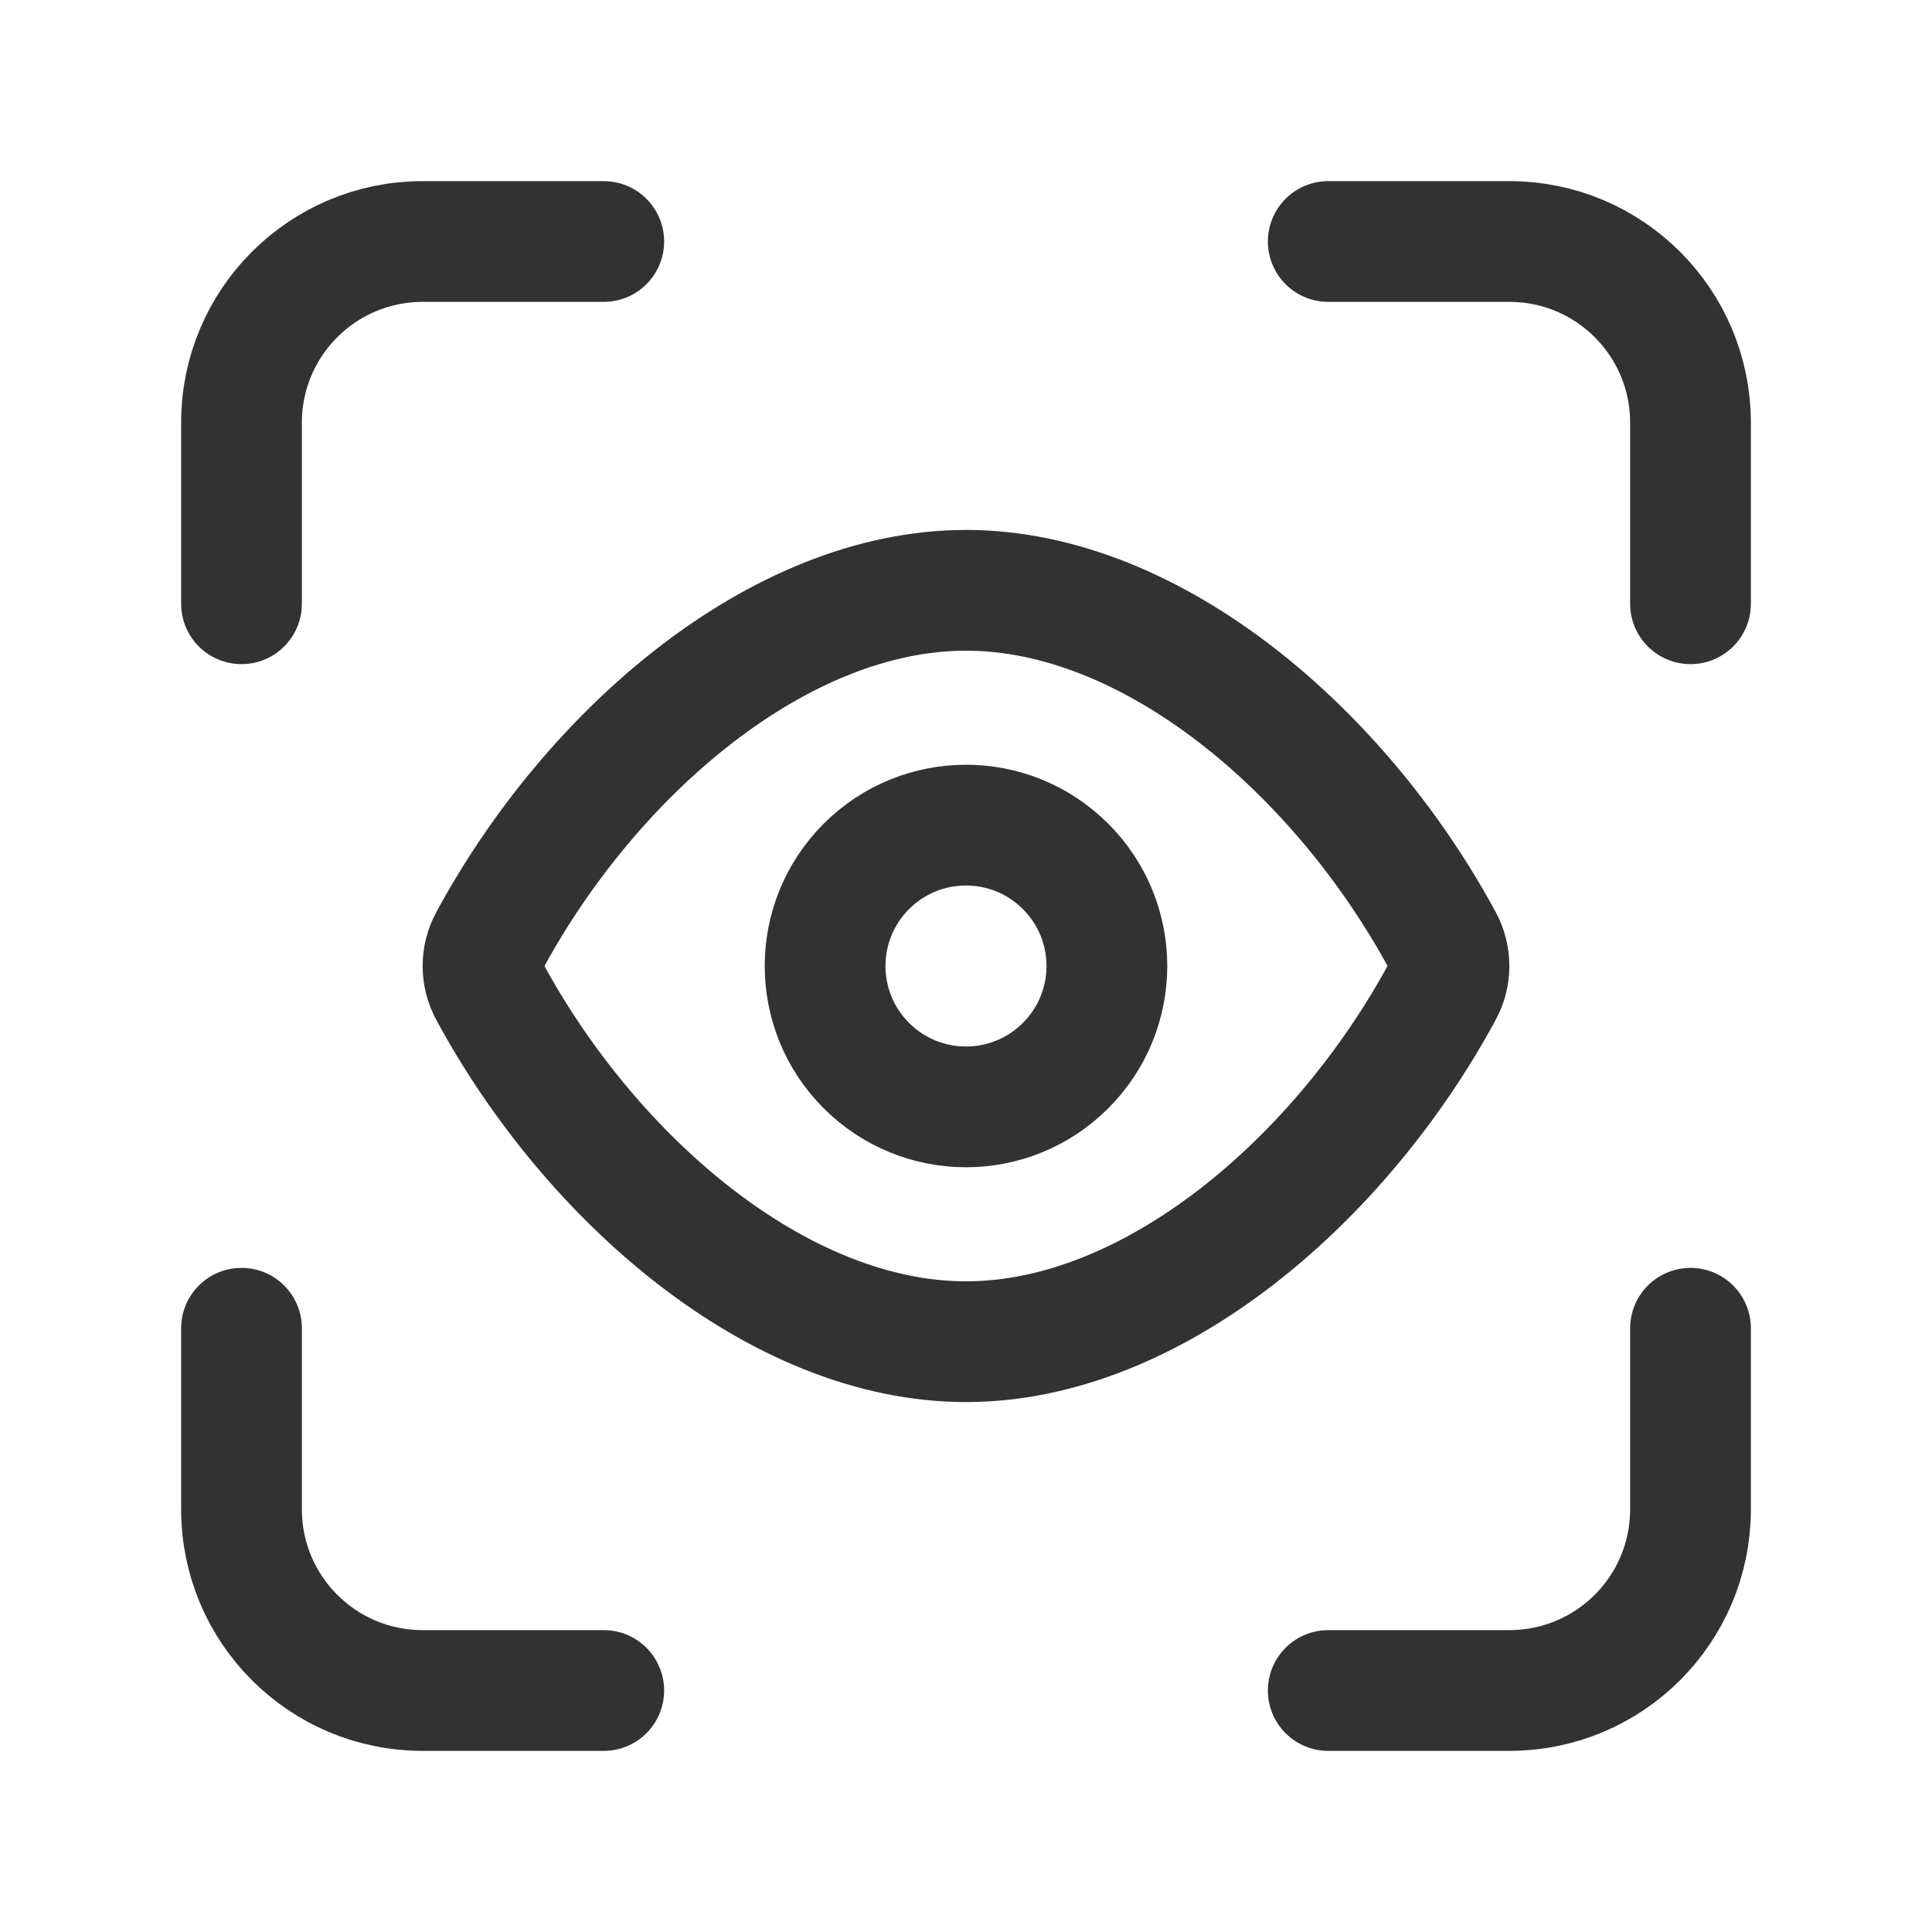
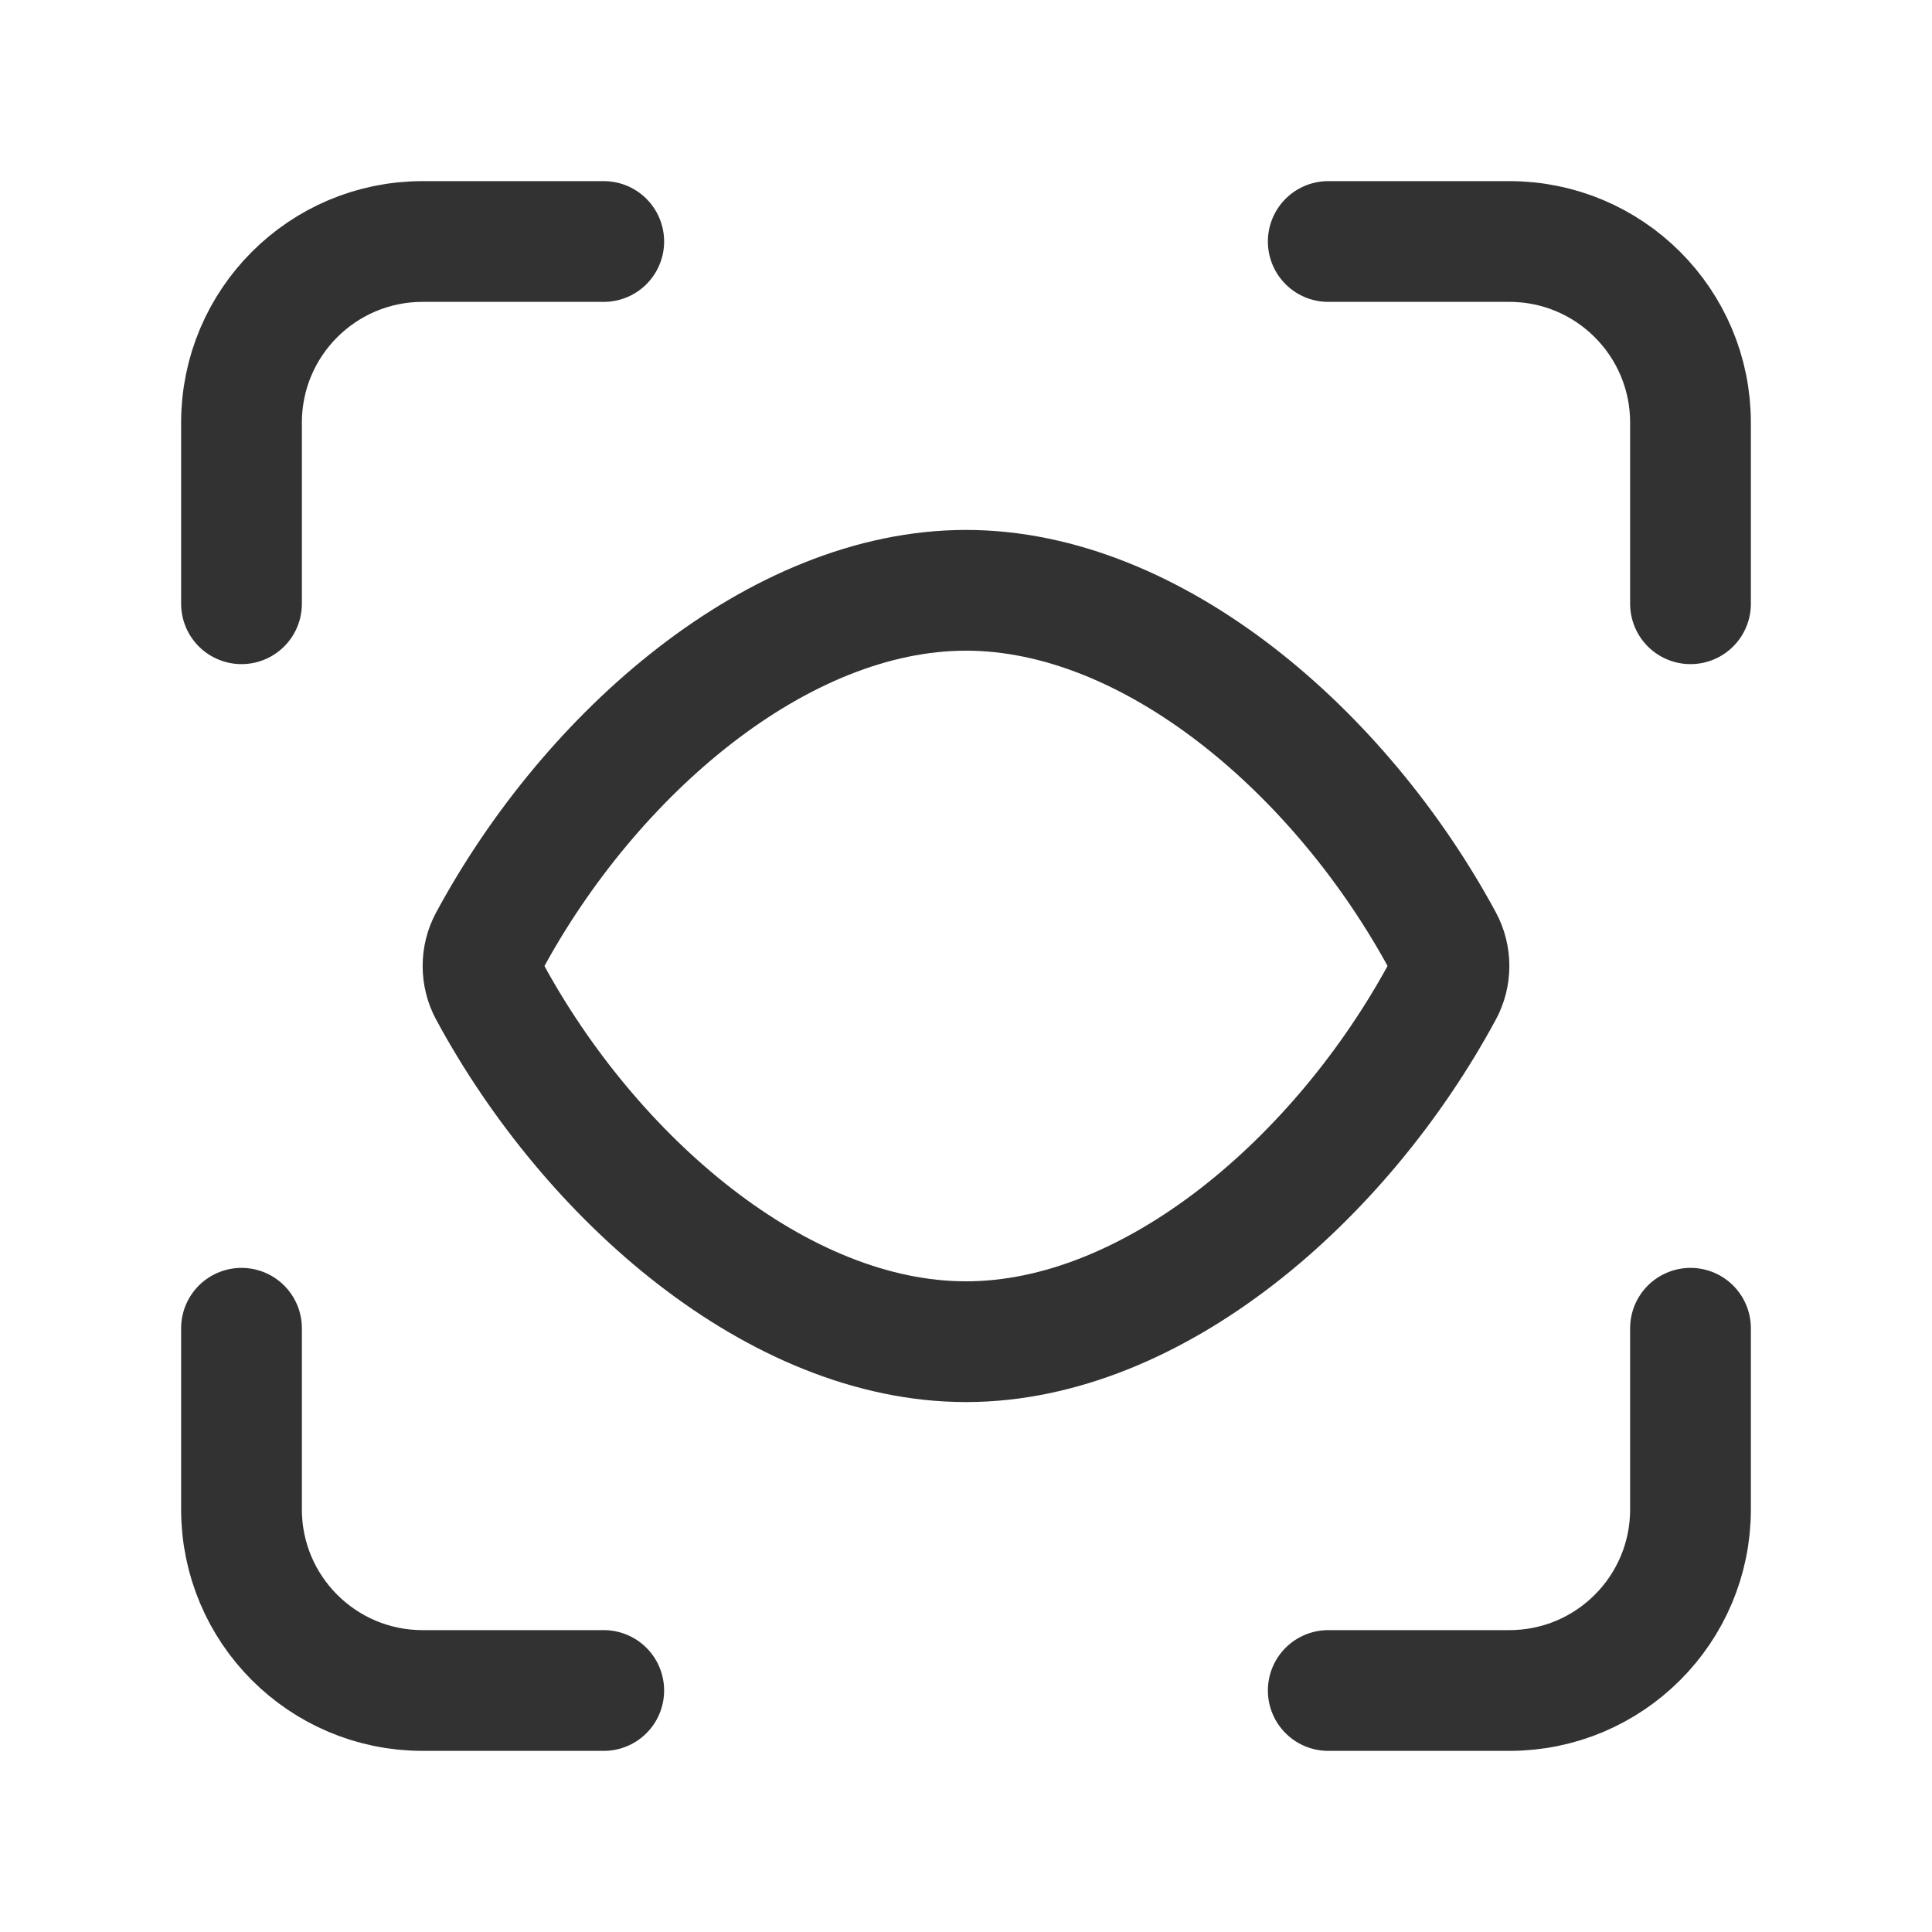
<svg xmlns="http://www.w3.org/2000/svg" width="24" height="24" viewBox="0 0 24 24" fill="none">
  <path fill-rule="evenodd" clip-rule="evenodd" d="M6.079 12.312C5.974 12.118 5.974 11.882 6.079 11.689C7.34 9.355 9.67 7.333 12 7.333C14.33 7.333 16.66 9.355 17.921 11.688C18.026 11.882 18.026 12.118 17.921 12.311C16.66 14.645 14.33 16.667 12 16.667C9.67 16.667 7.34 14.645 6.079 12.312V12.312Z" stroke="#323232" stroke-width="1.5" stroke-linecap="round" stroke-linejoin="round" />
-   <path d="M13.237 10.763C13.921 11.446 13.921 12.554 13.237 13.237C12.554 13.921 11.446 13.921 10.762 13.237C10.079 12.554 10.079 11.446 10.762 10.763C11.446 10.079 12.554 10.079 13.237 10.763" stroke="#323232" stroke-width="1.5" stroke-linecap="round" stroke-linejoin="round" />
  <path d="M7.5 3H5.25C4.007 3 3 4.007 3 5.25V7.5" stroke="#323232" stroke-width="1.5" stroke-linecap="round" stroke-linejoin="round" />
  <path d="M3 16.5V18.75C3 19.993 4.007 21 5.25 21H7.5" stroke="#323232" stroke-width="1.5" stroke-linecap="round" stroke-linejoin="round" />
  <path d="M16.5 21H18.75C19.993 21 21 19.993 21 18.75V16.5" stroke="#323232" stroke-width="1.5" stroke-linecap="round" stroke-linejoin="round" />
  <path d="M21 7.5V5.25C21 4.007 19.993 3 18.75 3H16.5" stroke="#323232" stroke-width="1.5" stroke-linecap="round" stroke-linejoin="round" />
</svg>